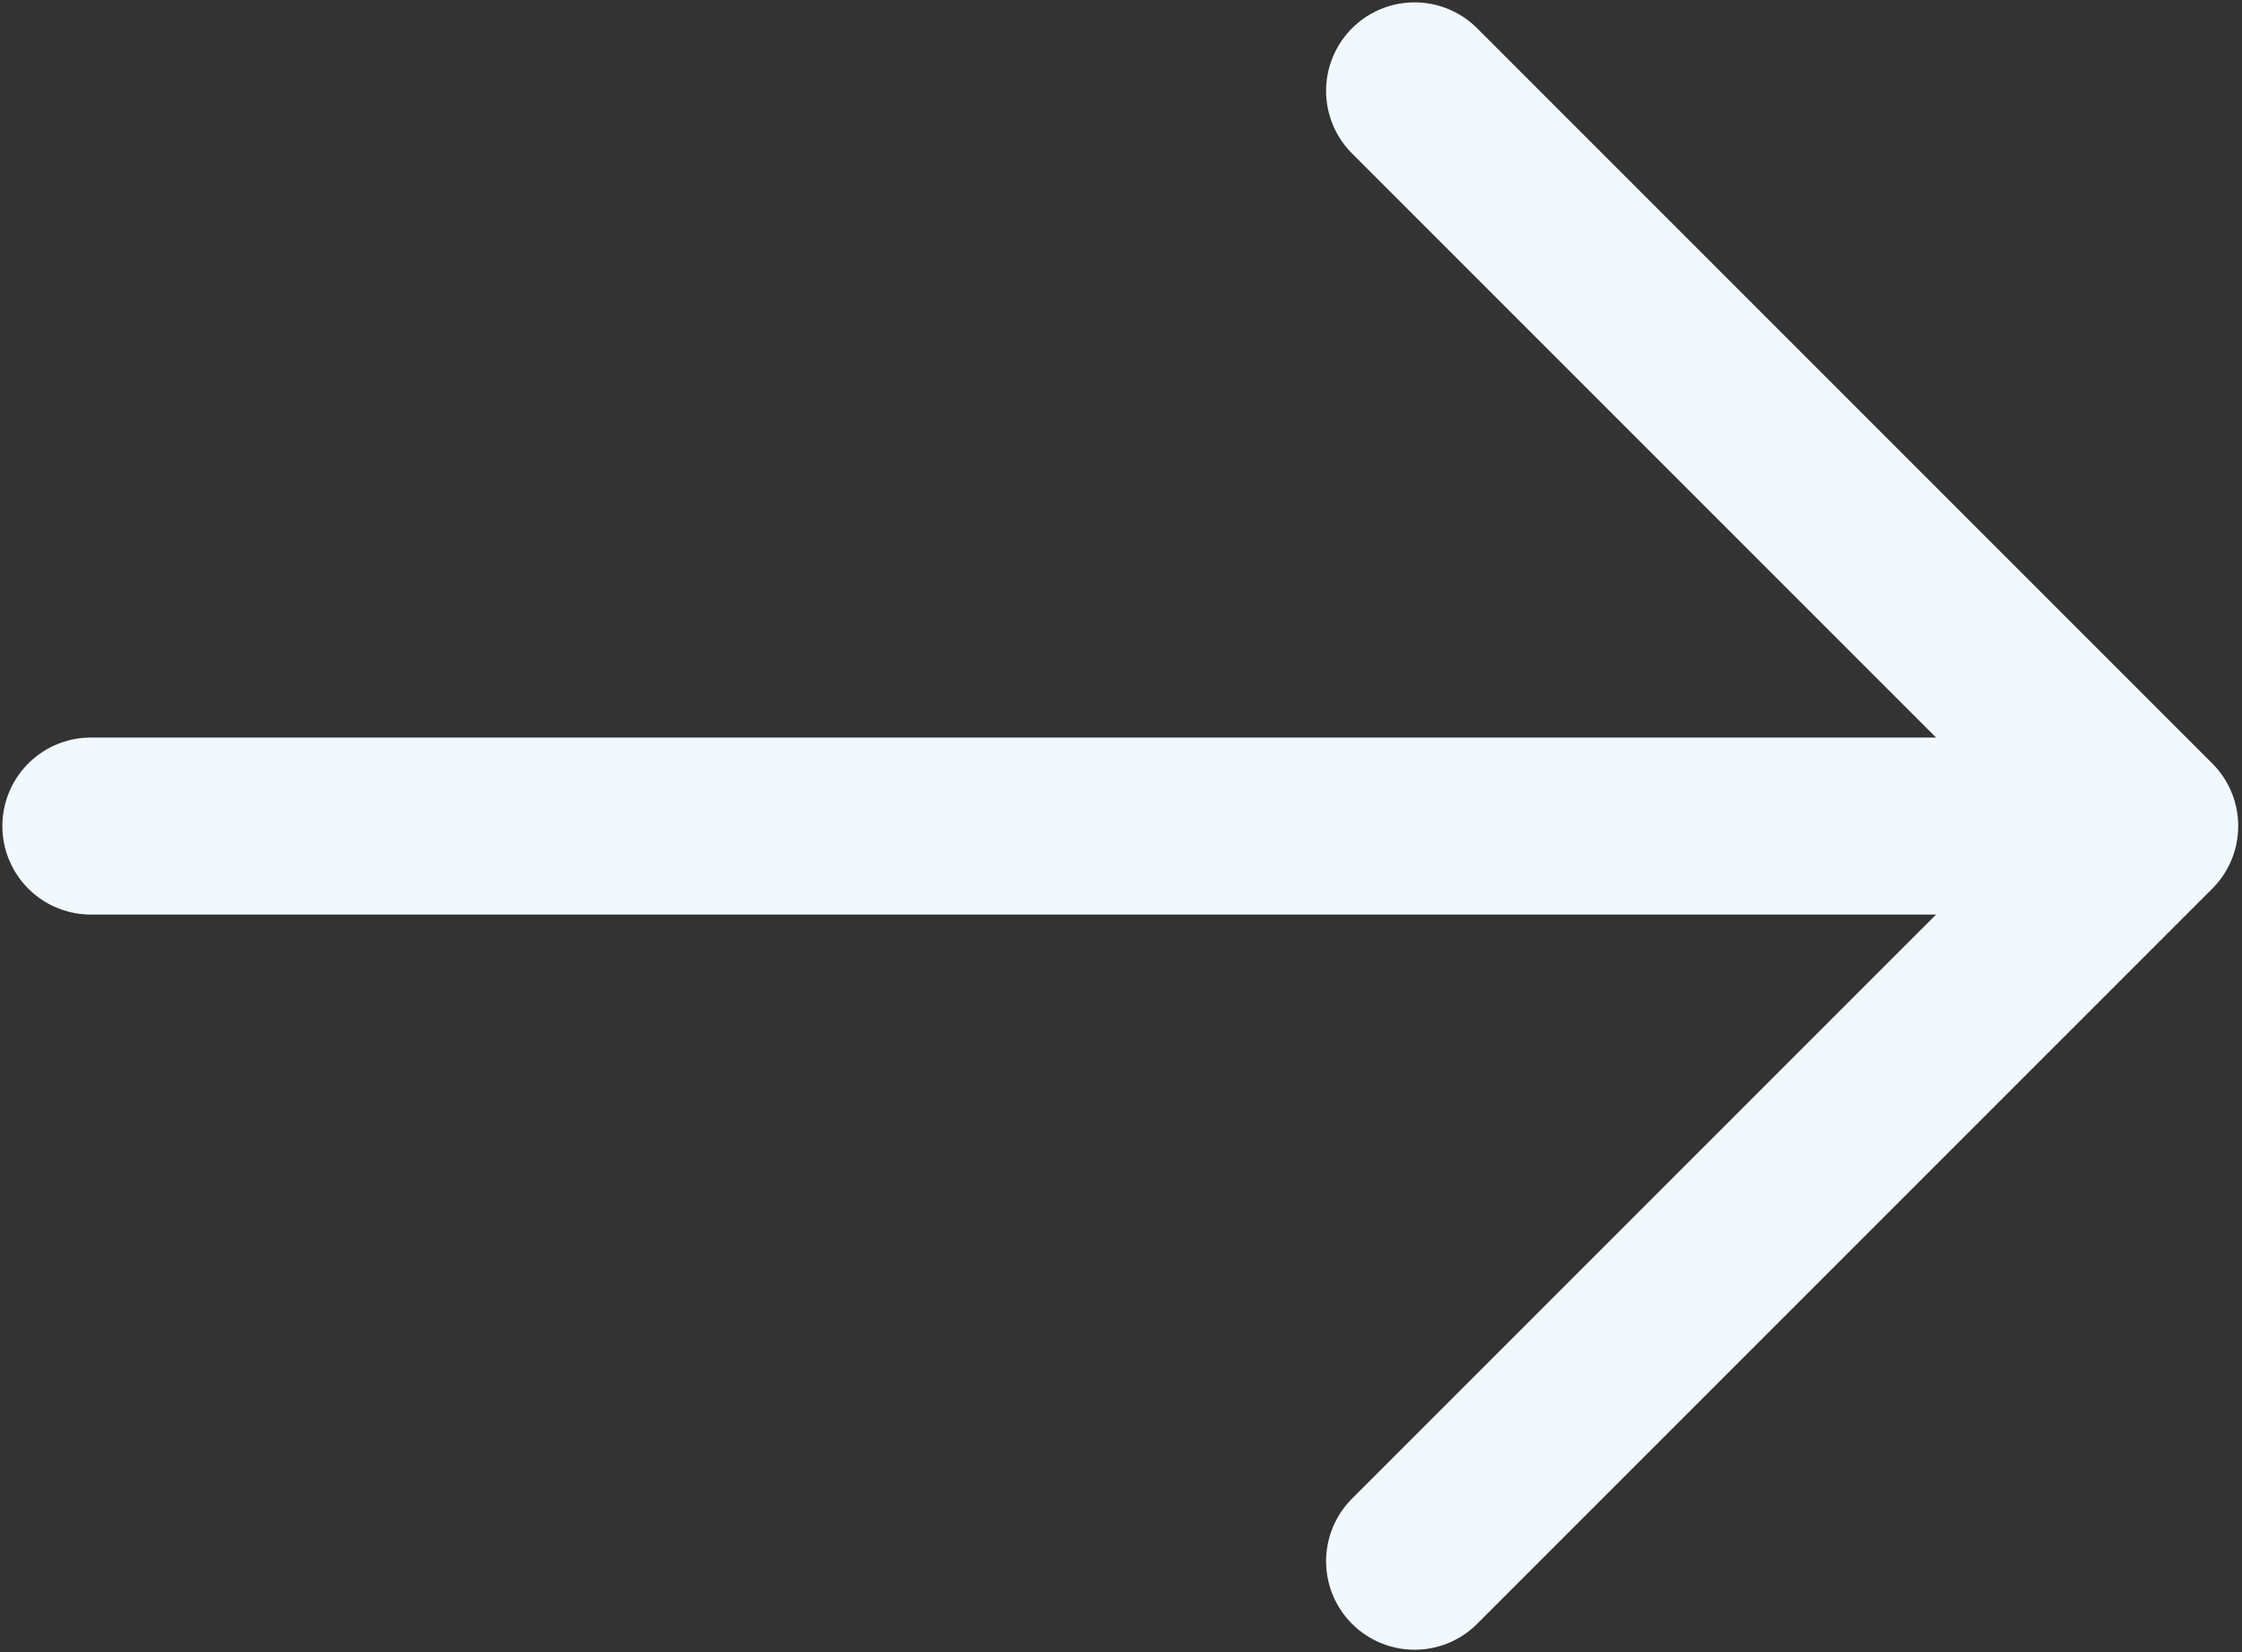
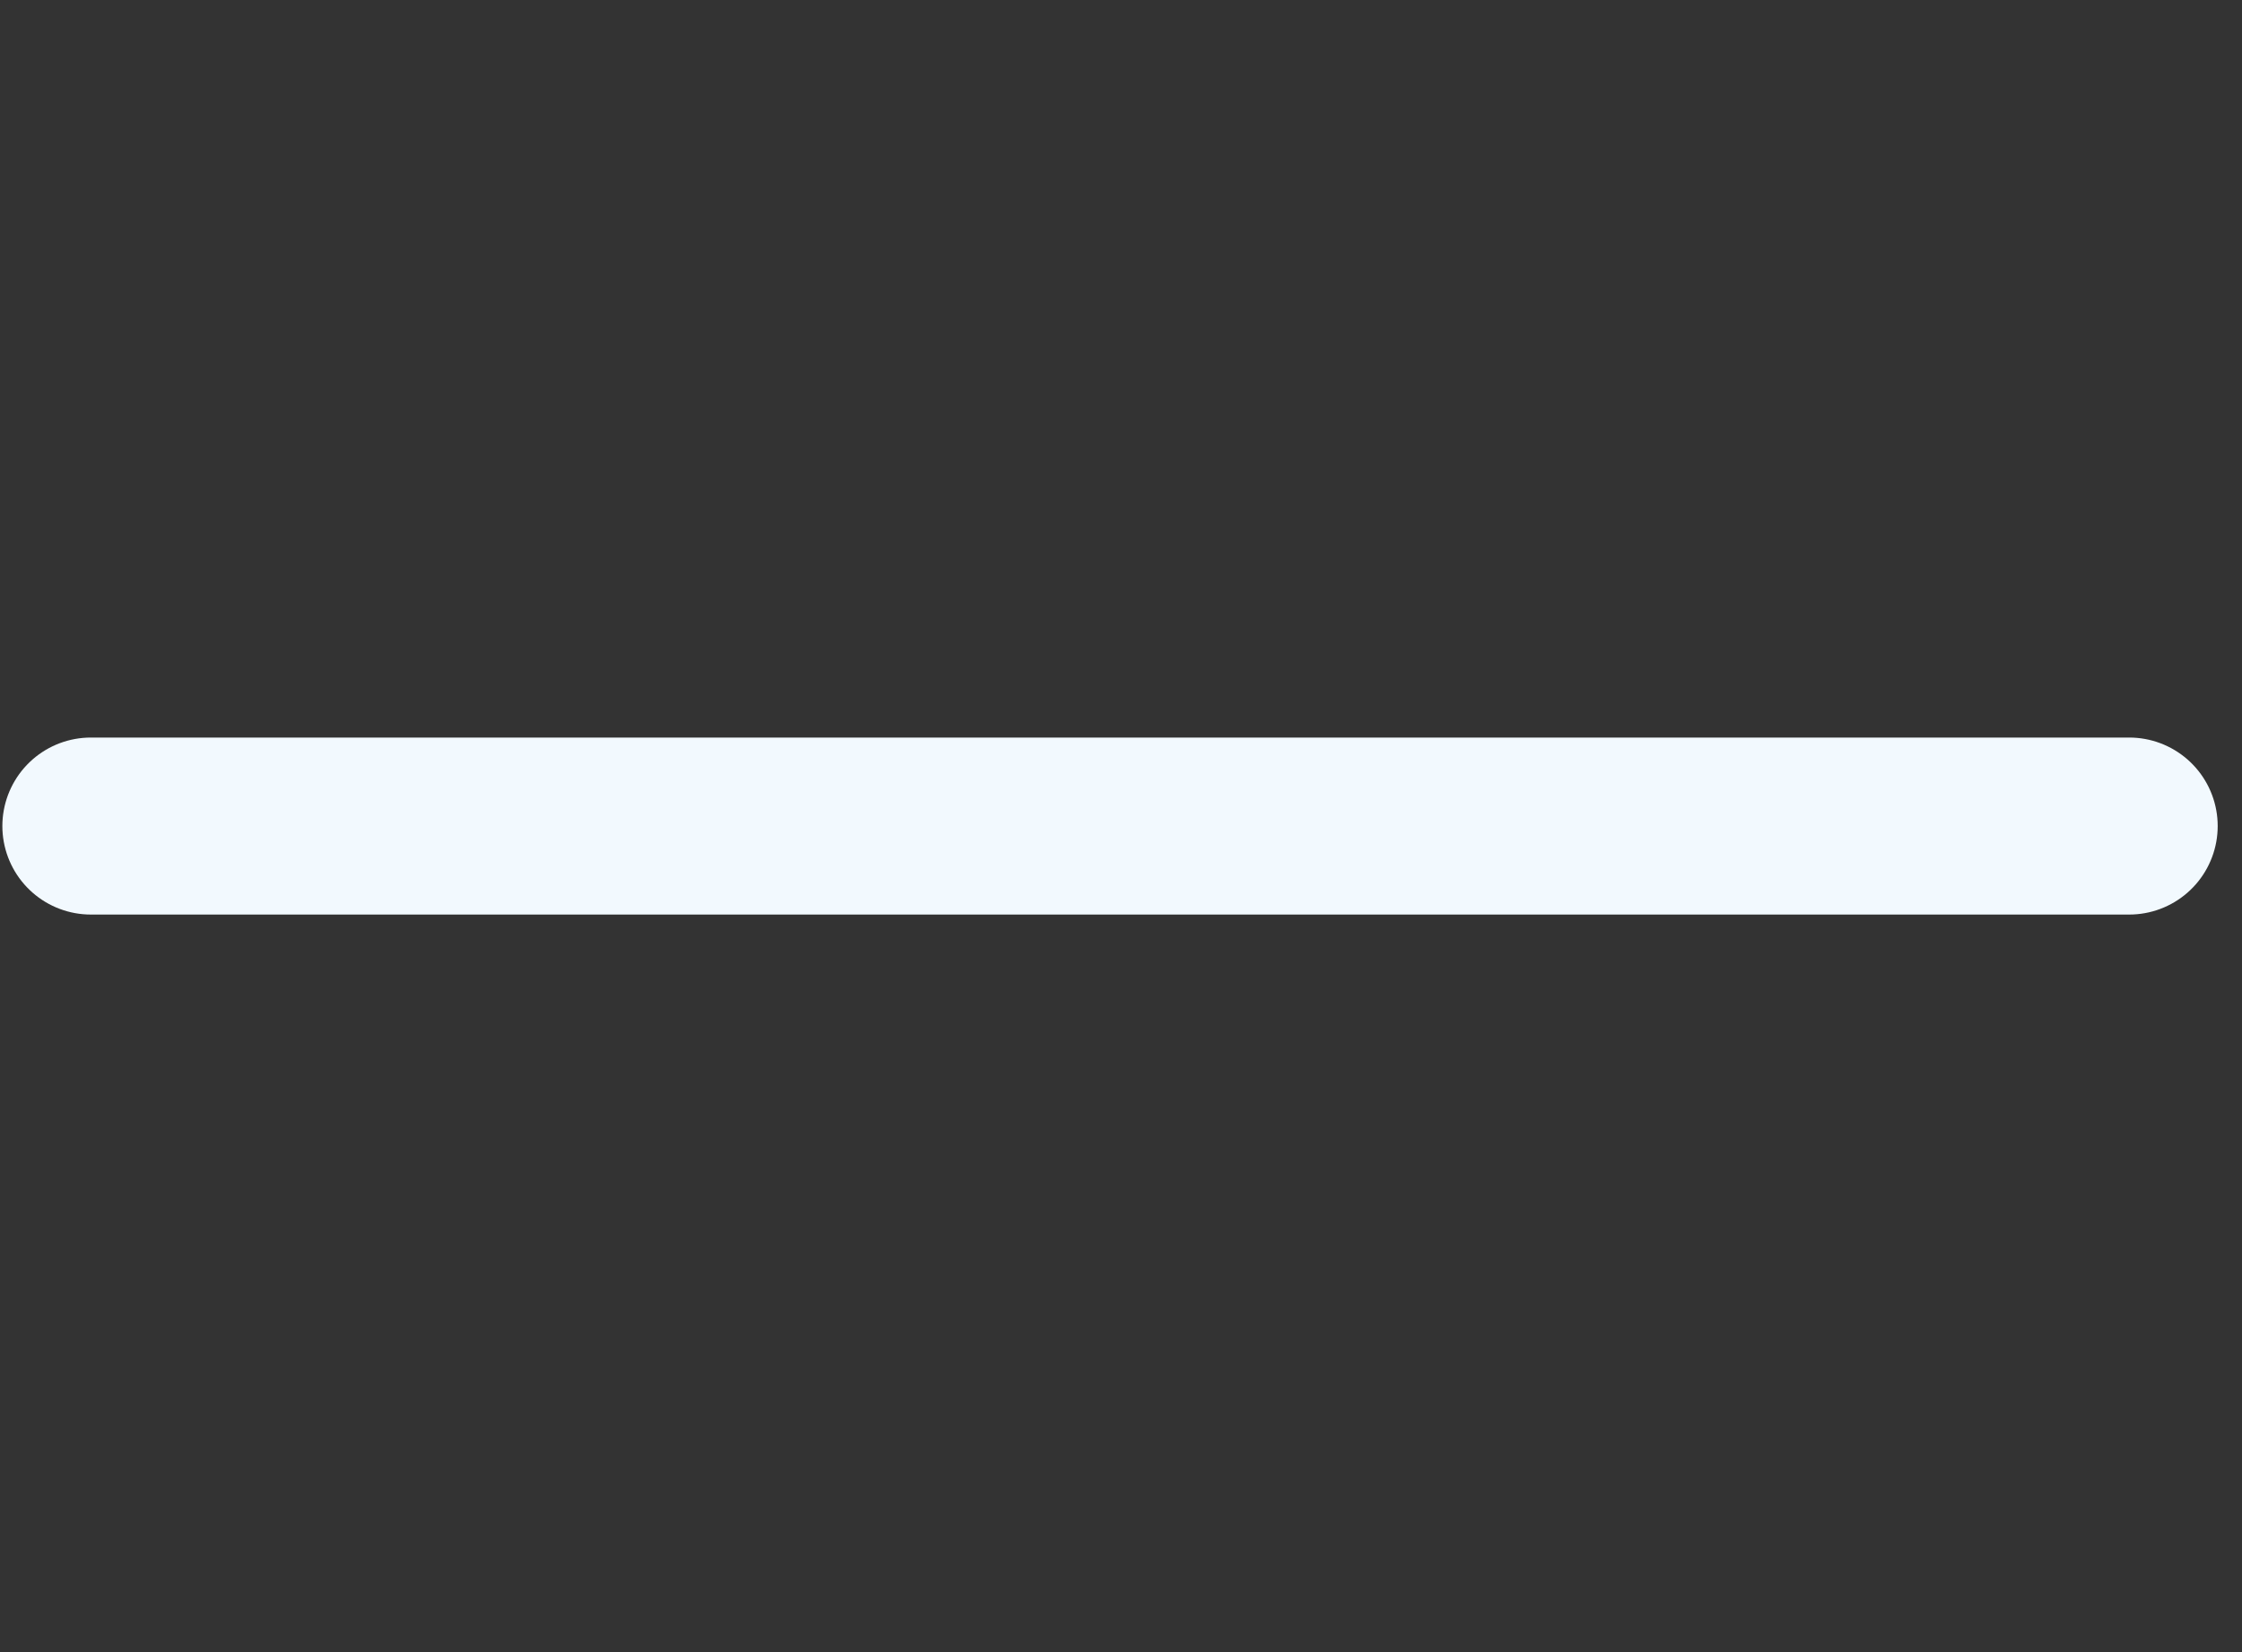
<svg xmlns="http://www.w3.org/2000/svg" width="19" height="14" viewBox="0 0 19 14" fill="none">
  <rect x="0" y="0" width="19" height="14" fill="#333333" stroke="none" />
-   <path d="M11.988 0.77L18.218 7L11.988 13.23" stroke="#F2F9FE" stroke-width="1.5" stroke-miterlimit="10" stroke-linecap="round" stroke-linejoin="round" />
  <path d="M0.77 7H18.044" stroke="#F2F9FE" stroke-width="1.5" stroke-miterlimit="10" stroke-linecap="round" stroke-linejoin="round" />
</svg>